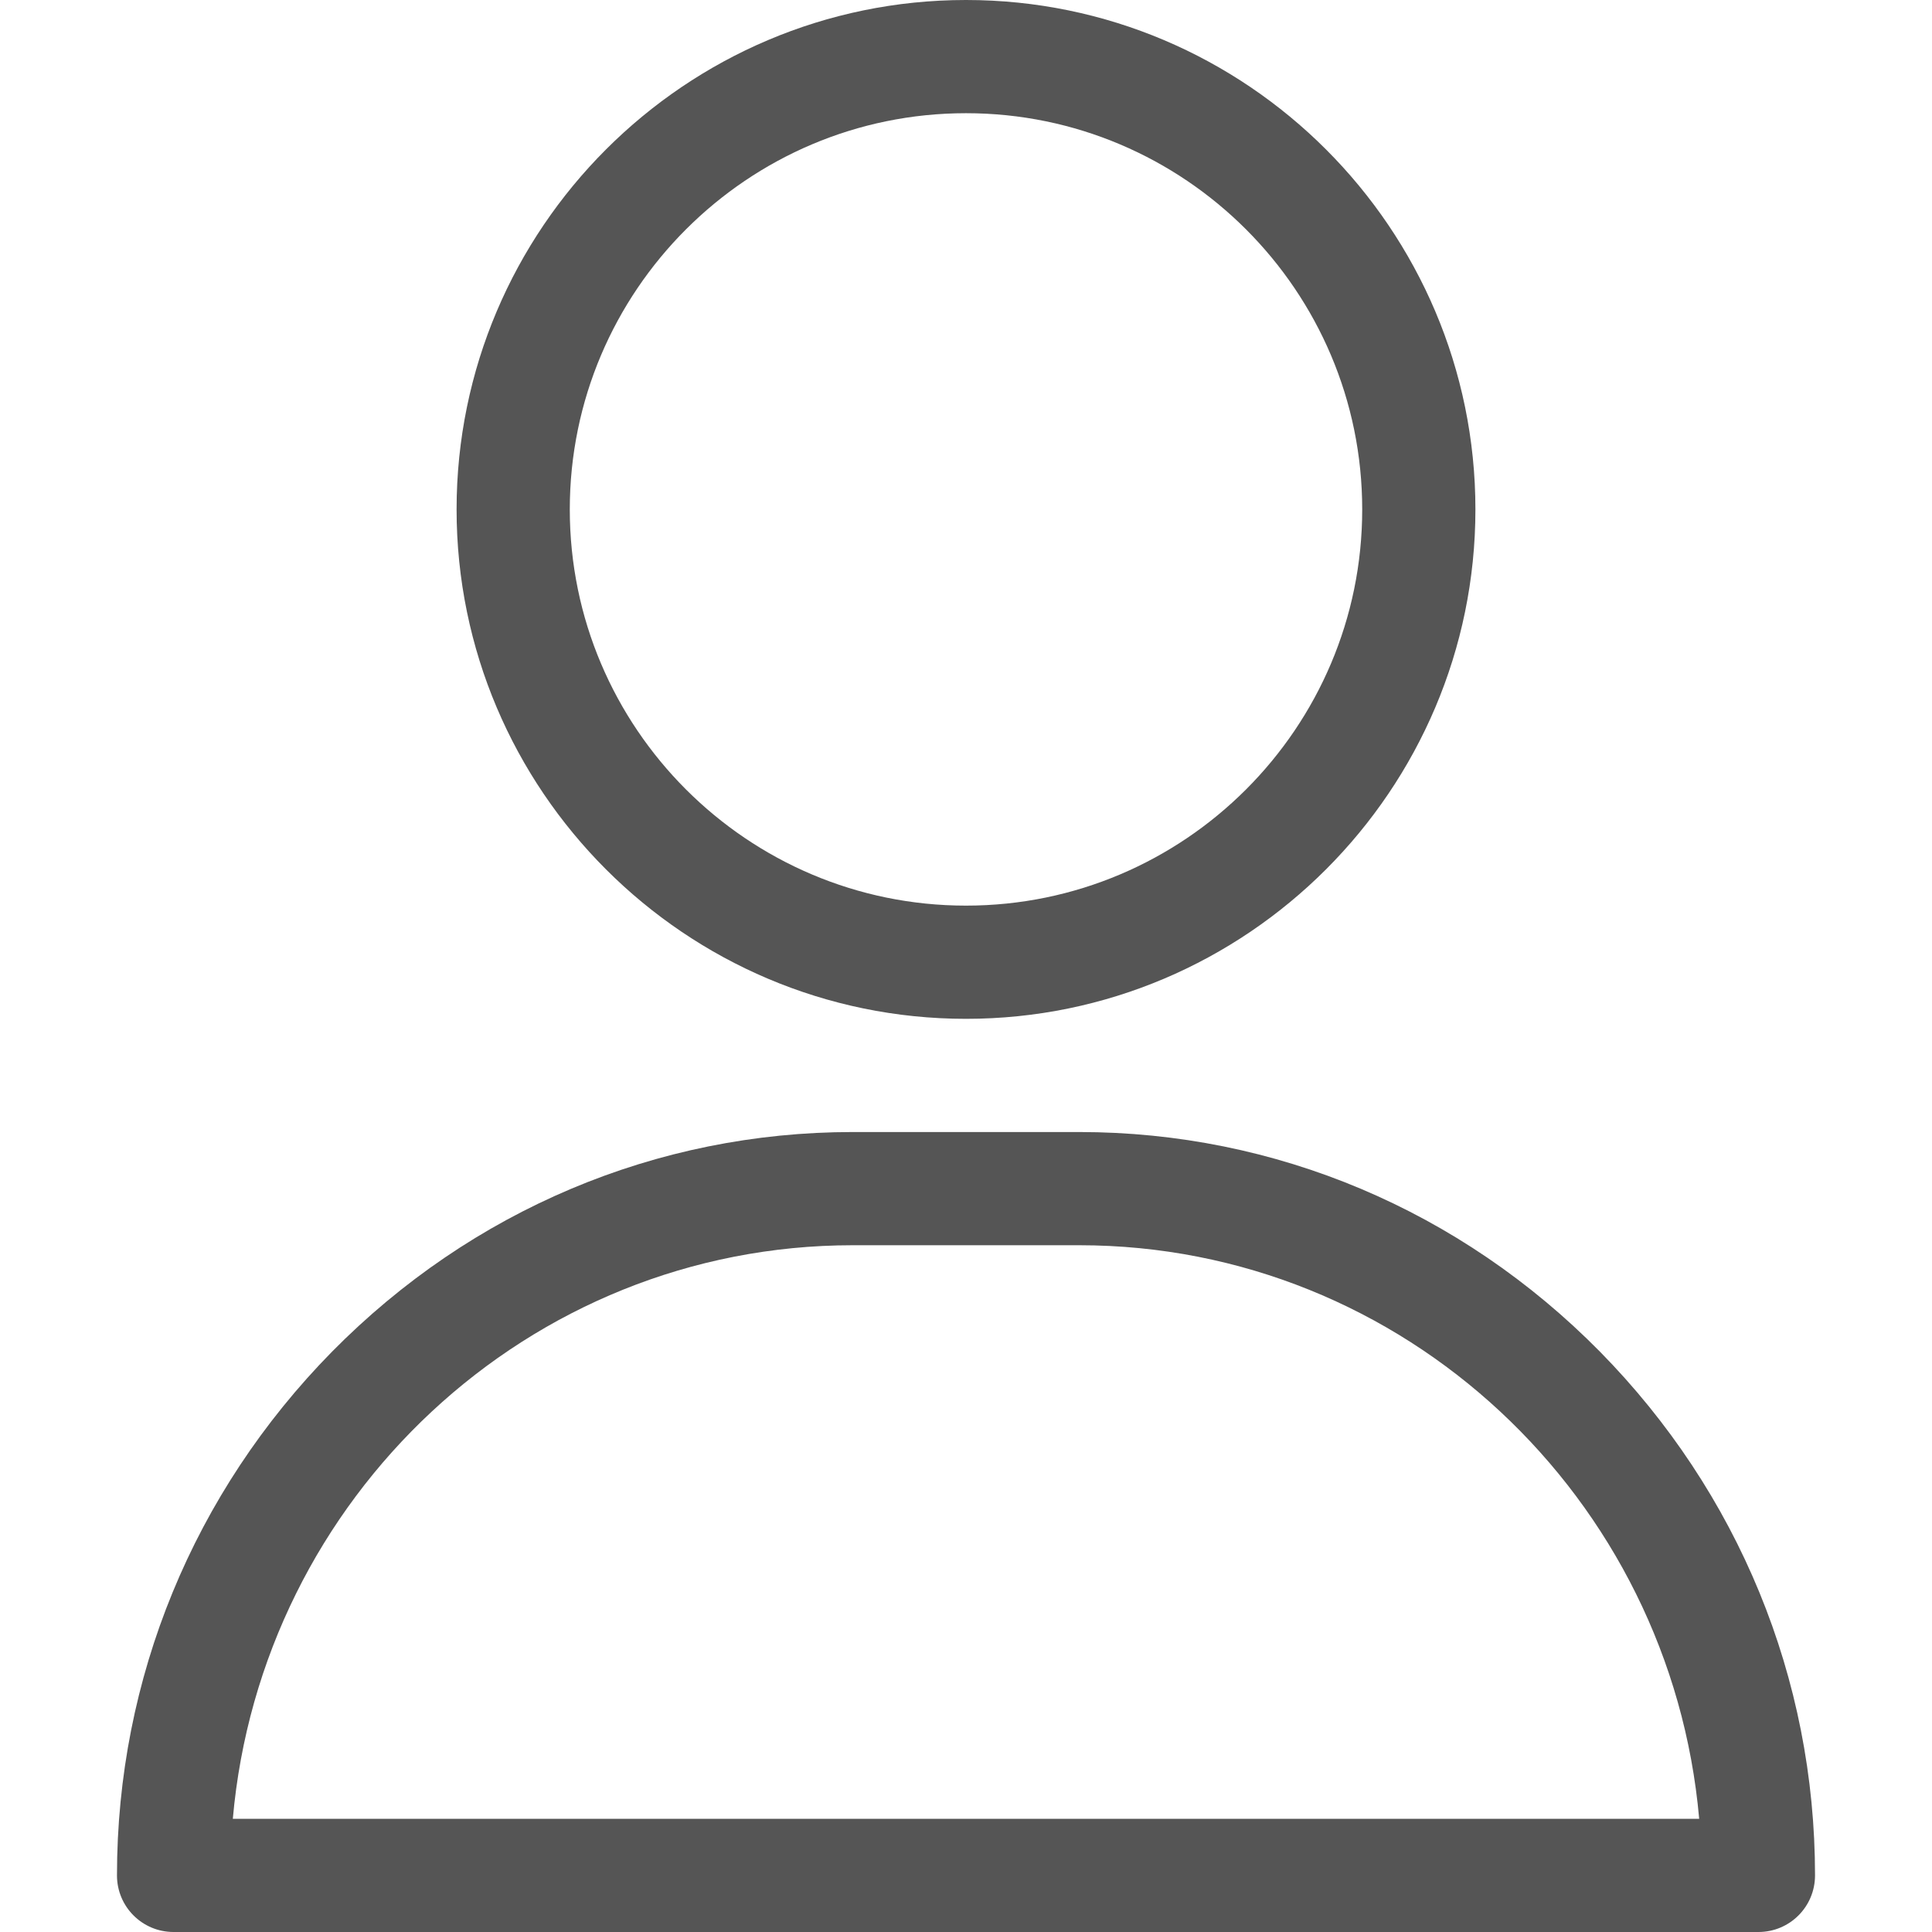
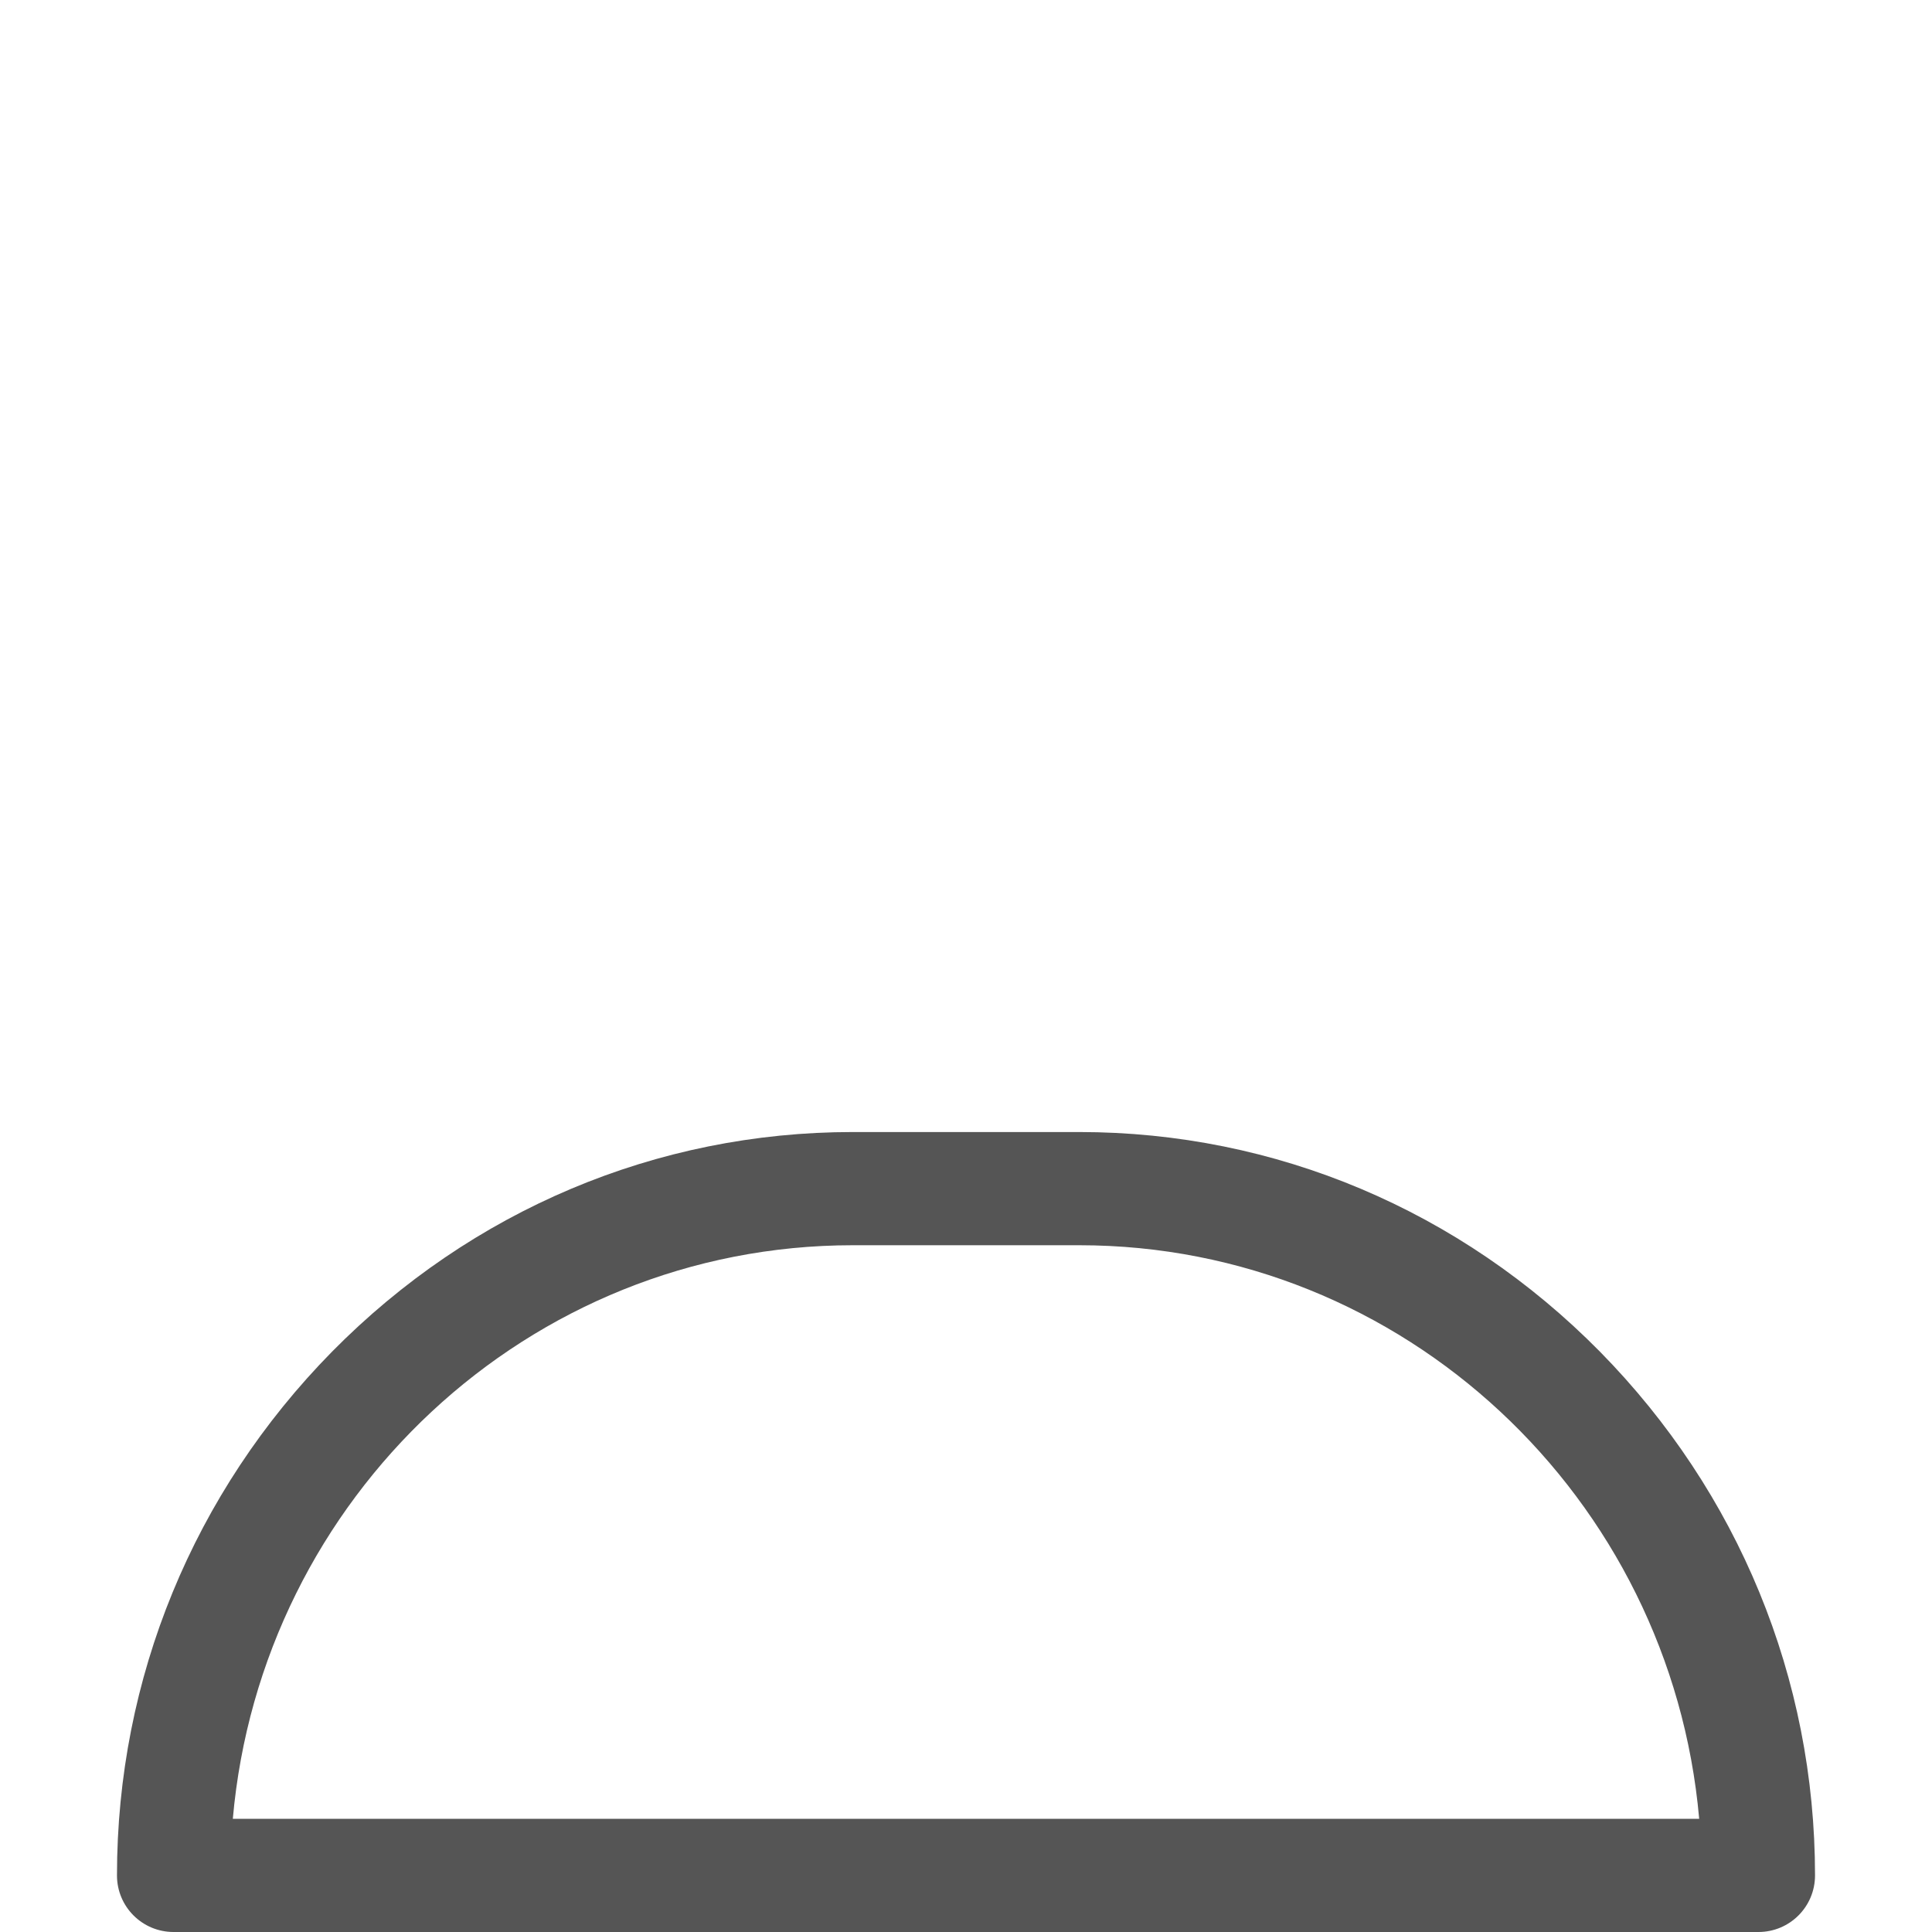
<svg xmlns="http://www.w3.org/2000/svg" version="1.1" id="Layer_1" x="0px" y="0px" viewBox="0 0 512 512" style="enable-background:new 0 0 512 512;" xml:space="preserve">
  <style type="text/css">
	.st0{fill:#555555;}
</style>
  <g>
    <g>
-       <path class="st0" d="M256,0c-74.4,0-135,60.6-135,135s60.6,135,135,135s135-60.6,135-135S330.4,0,256,0z M256,240    c-57.9,0-105-47.1-105-105S198.1,30,256,30s105,47.1,105,105S313.9,240,256,240z" />
-     </g>
+       </g>
  </g>
  <g>
    <g>
      <path class="st0" d="M424,358.2c-37-37.5-86-58.2-138-58.2h-60c-52,0-101,20.7-138,58.2C51.3,395.5,31,444.8,31,497    c0,8.3,6.7,15,15,15h420c8.3,0,15-6.7,15-15C481,444.8,460.7,395.5,424,358.2z M61.7,482C69.2,396.9,140,330,226,330h60    c86,0,156.8,66.9,164.3,152H61.7z" />
    </g>
  </g>
</svg>